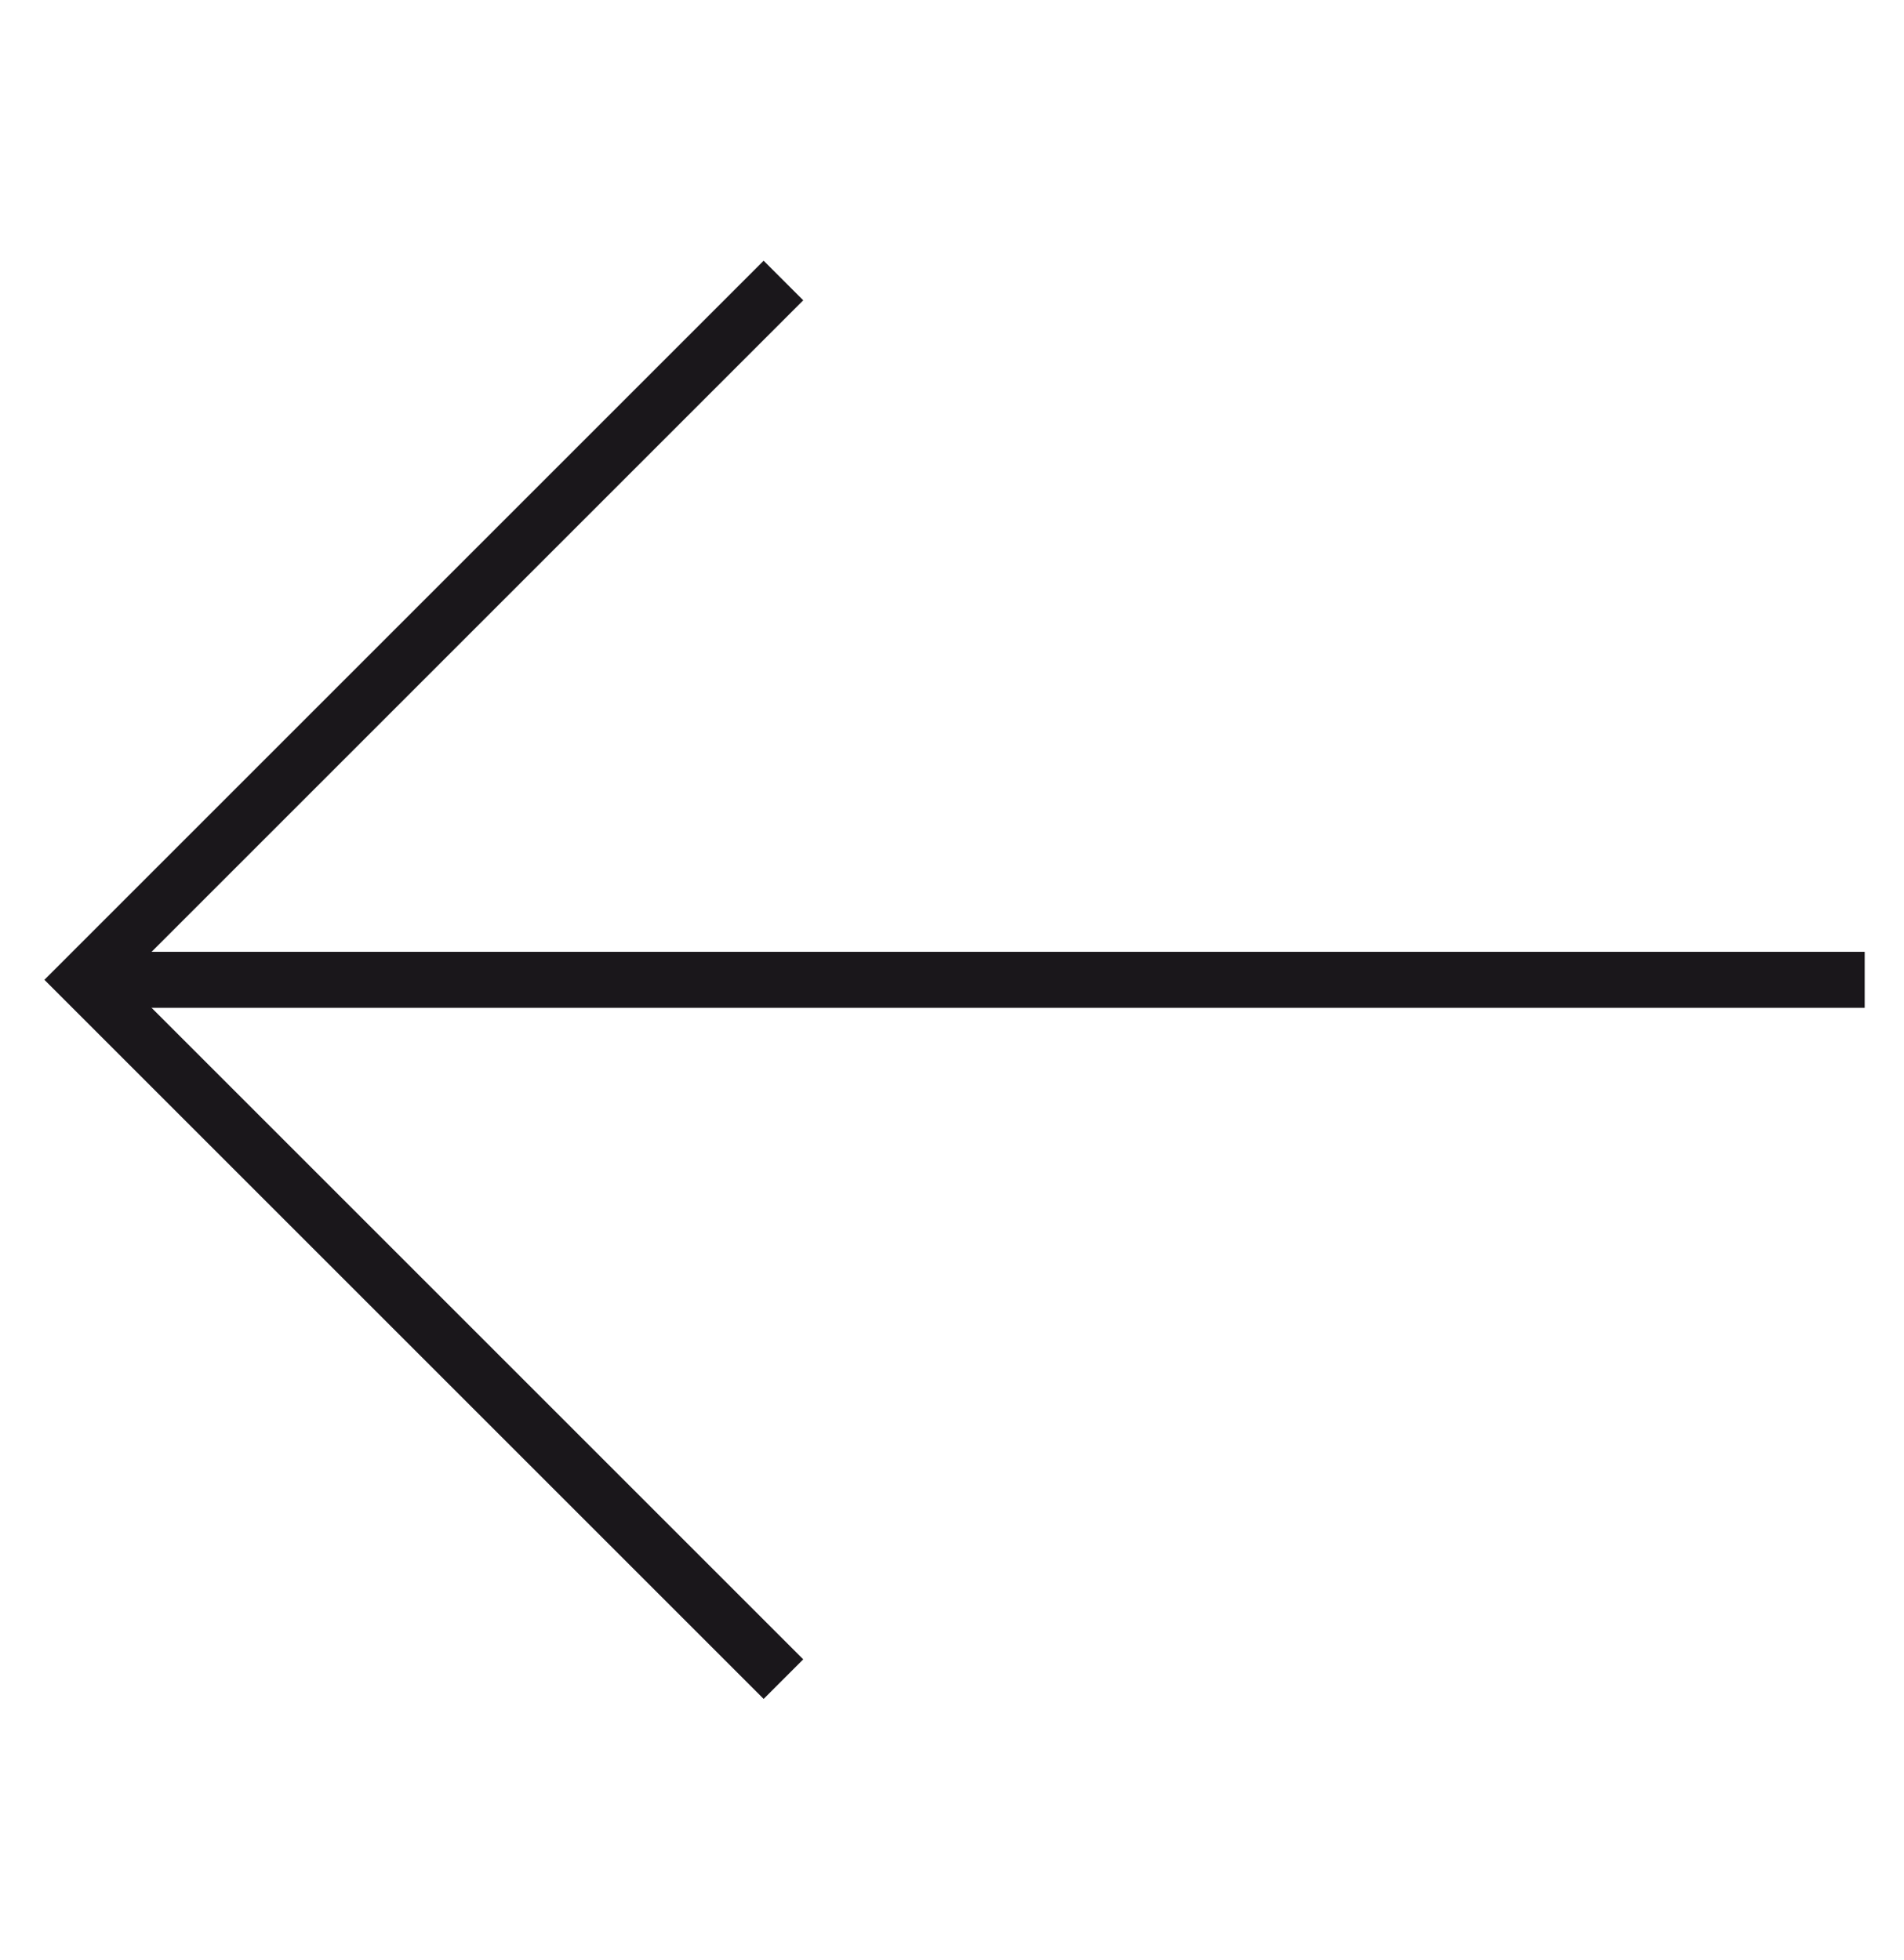
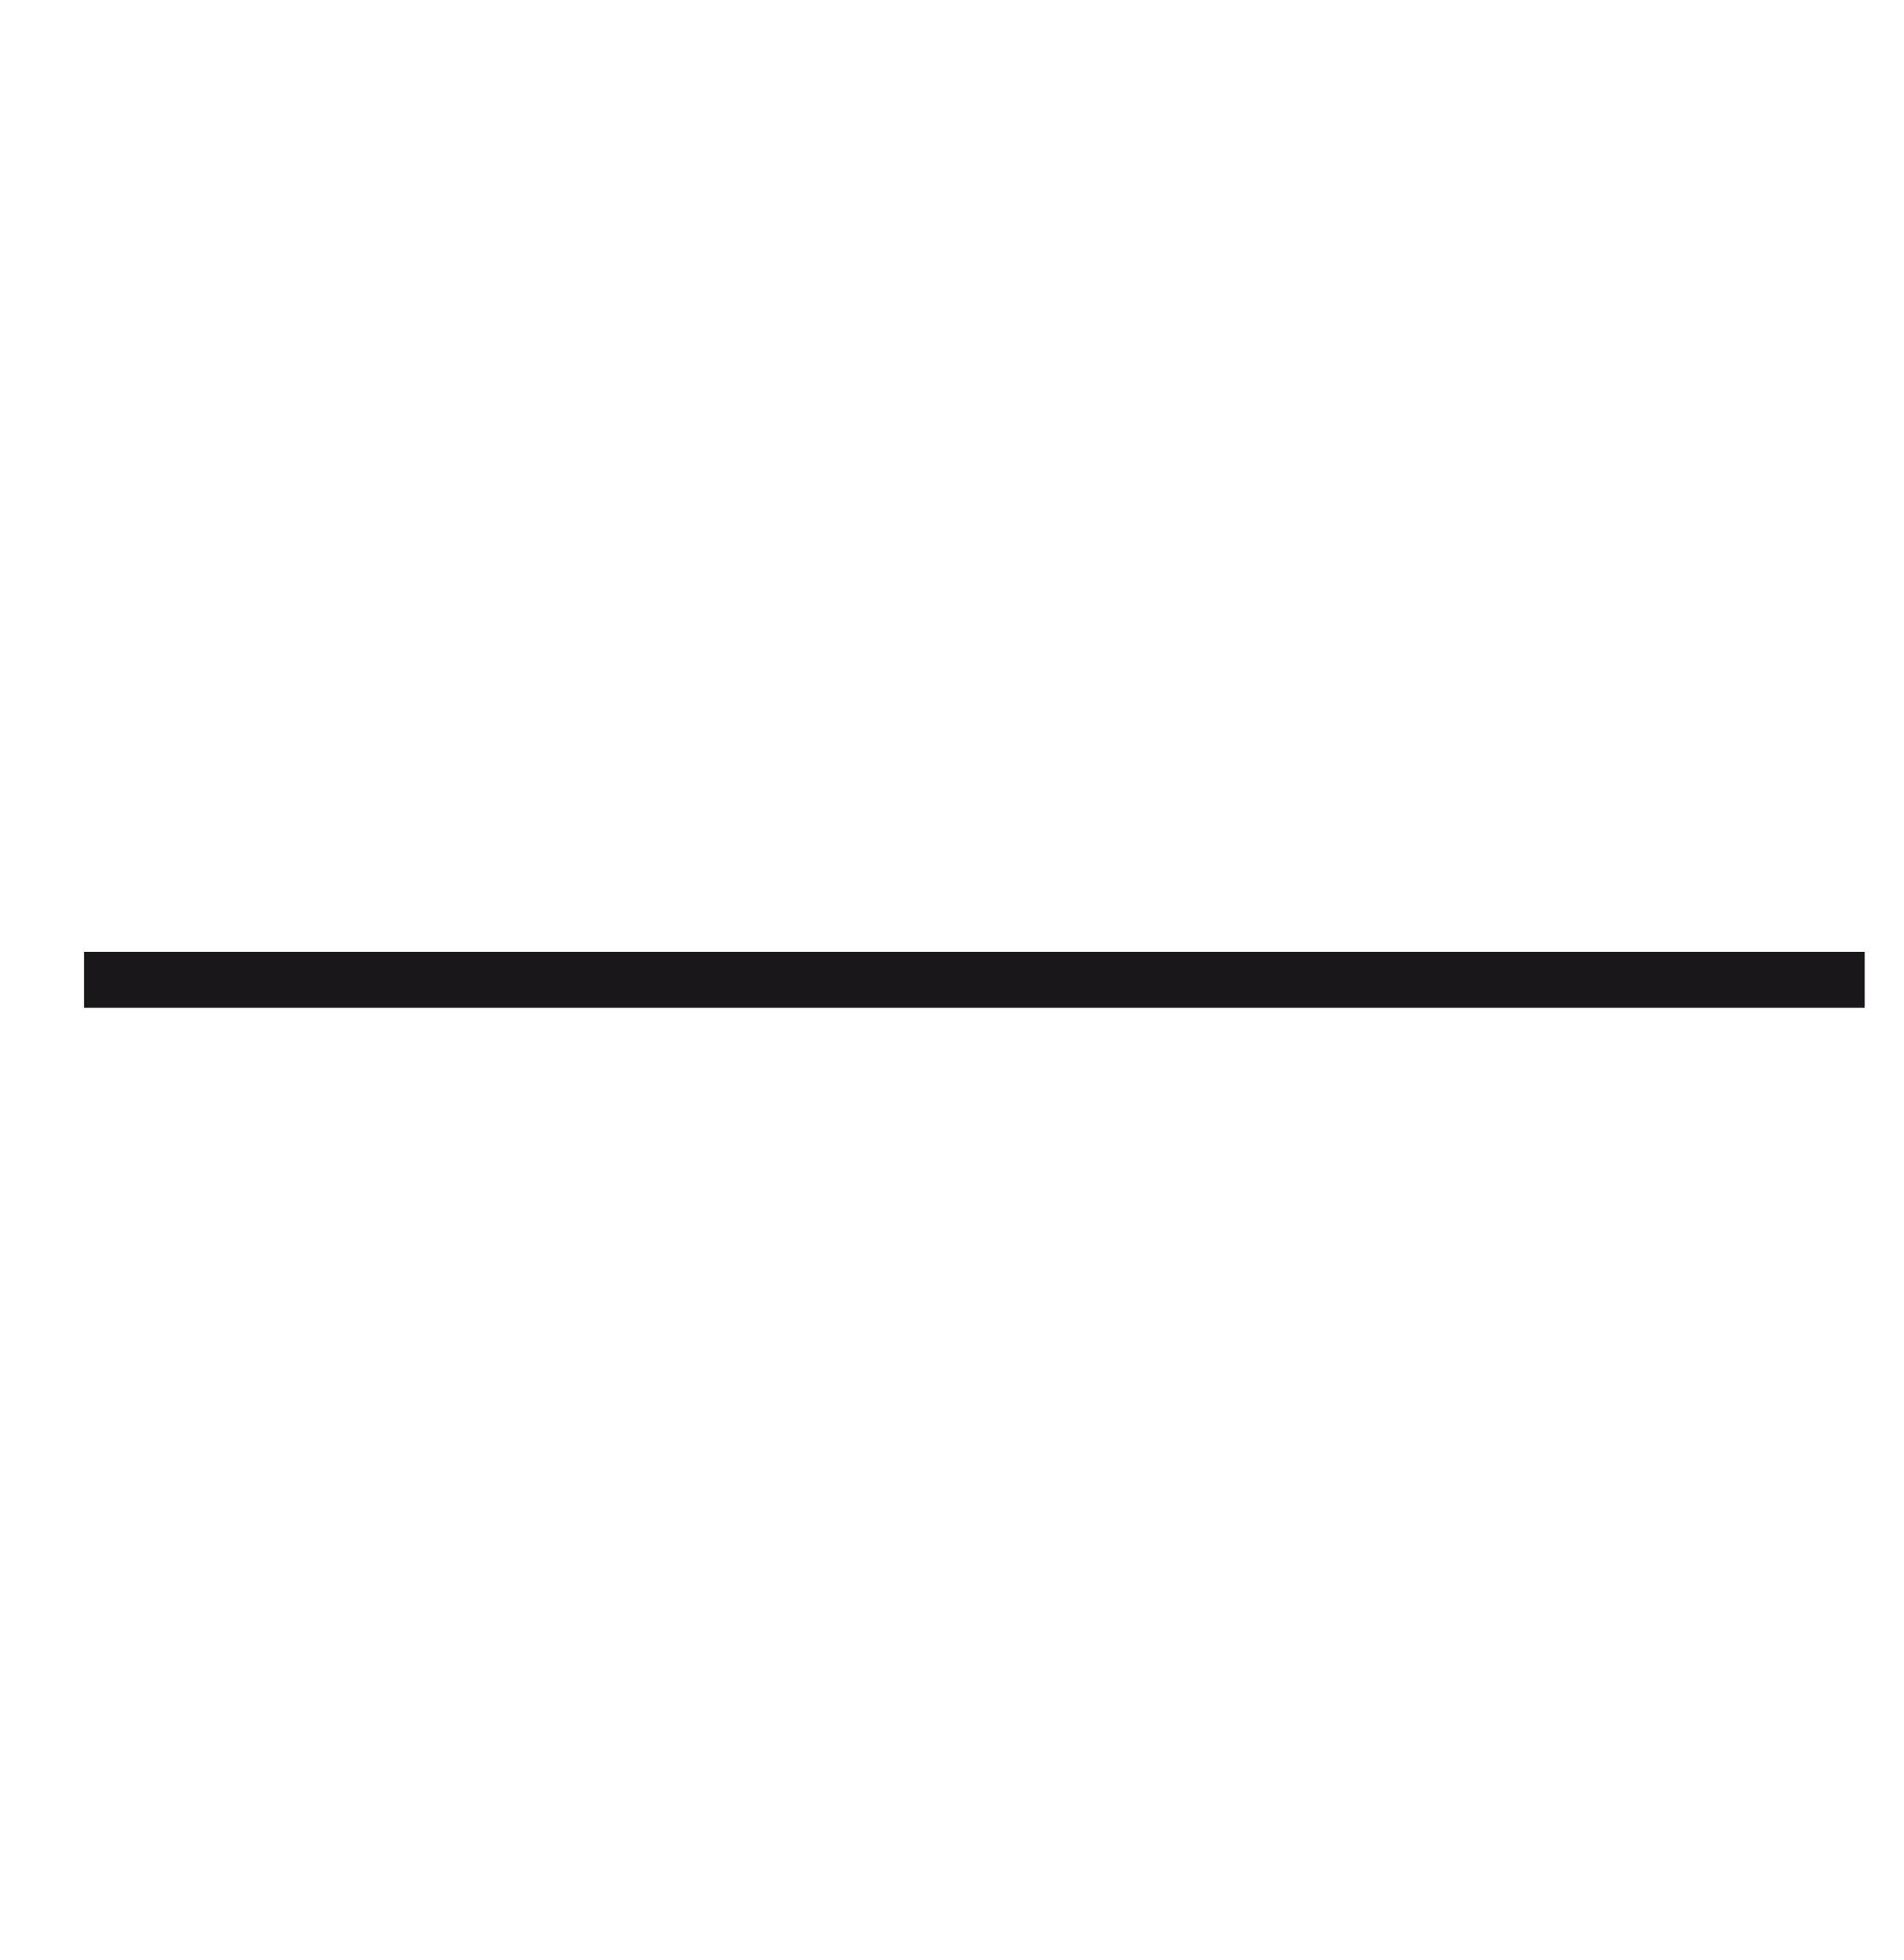
<svg xmlns="http://www.w3.org/2000/svg" version="1.1" id="Ebene_1" x="0px" y="0px" width="34px" height="35px" viewBox="0 0 34 35" enable-background="new 0 0 34 35" xml:space="preserve">
  <line fill="none" stroke="#1A171B" x1="1.5" y1="17.5" x2="33.298" y2="17.5" />
-   <path fill="none" stroke="#1A171B" stroke-width="1.25" d="M2.98,15.225" />
-   <polyline fill="none" stroke="#1A171B" points="13.99,5.01 1.5,17.5 13.99,29.99 " />
</svg>